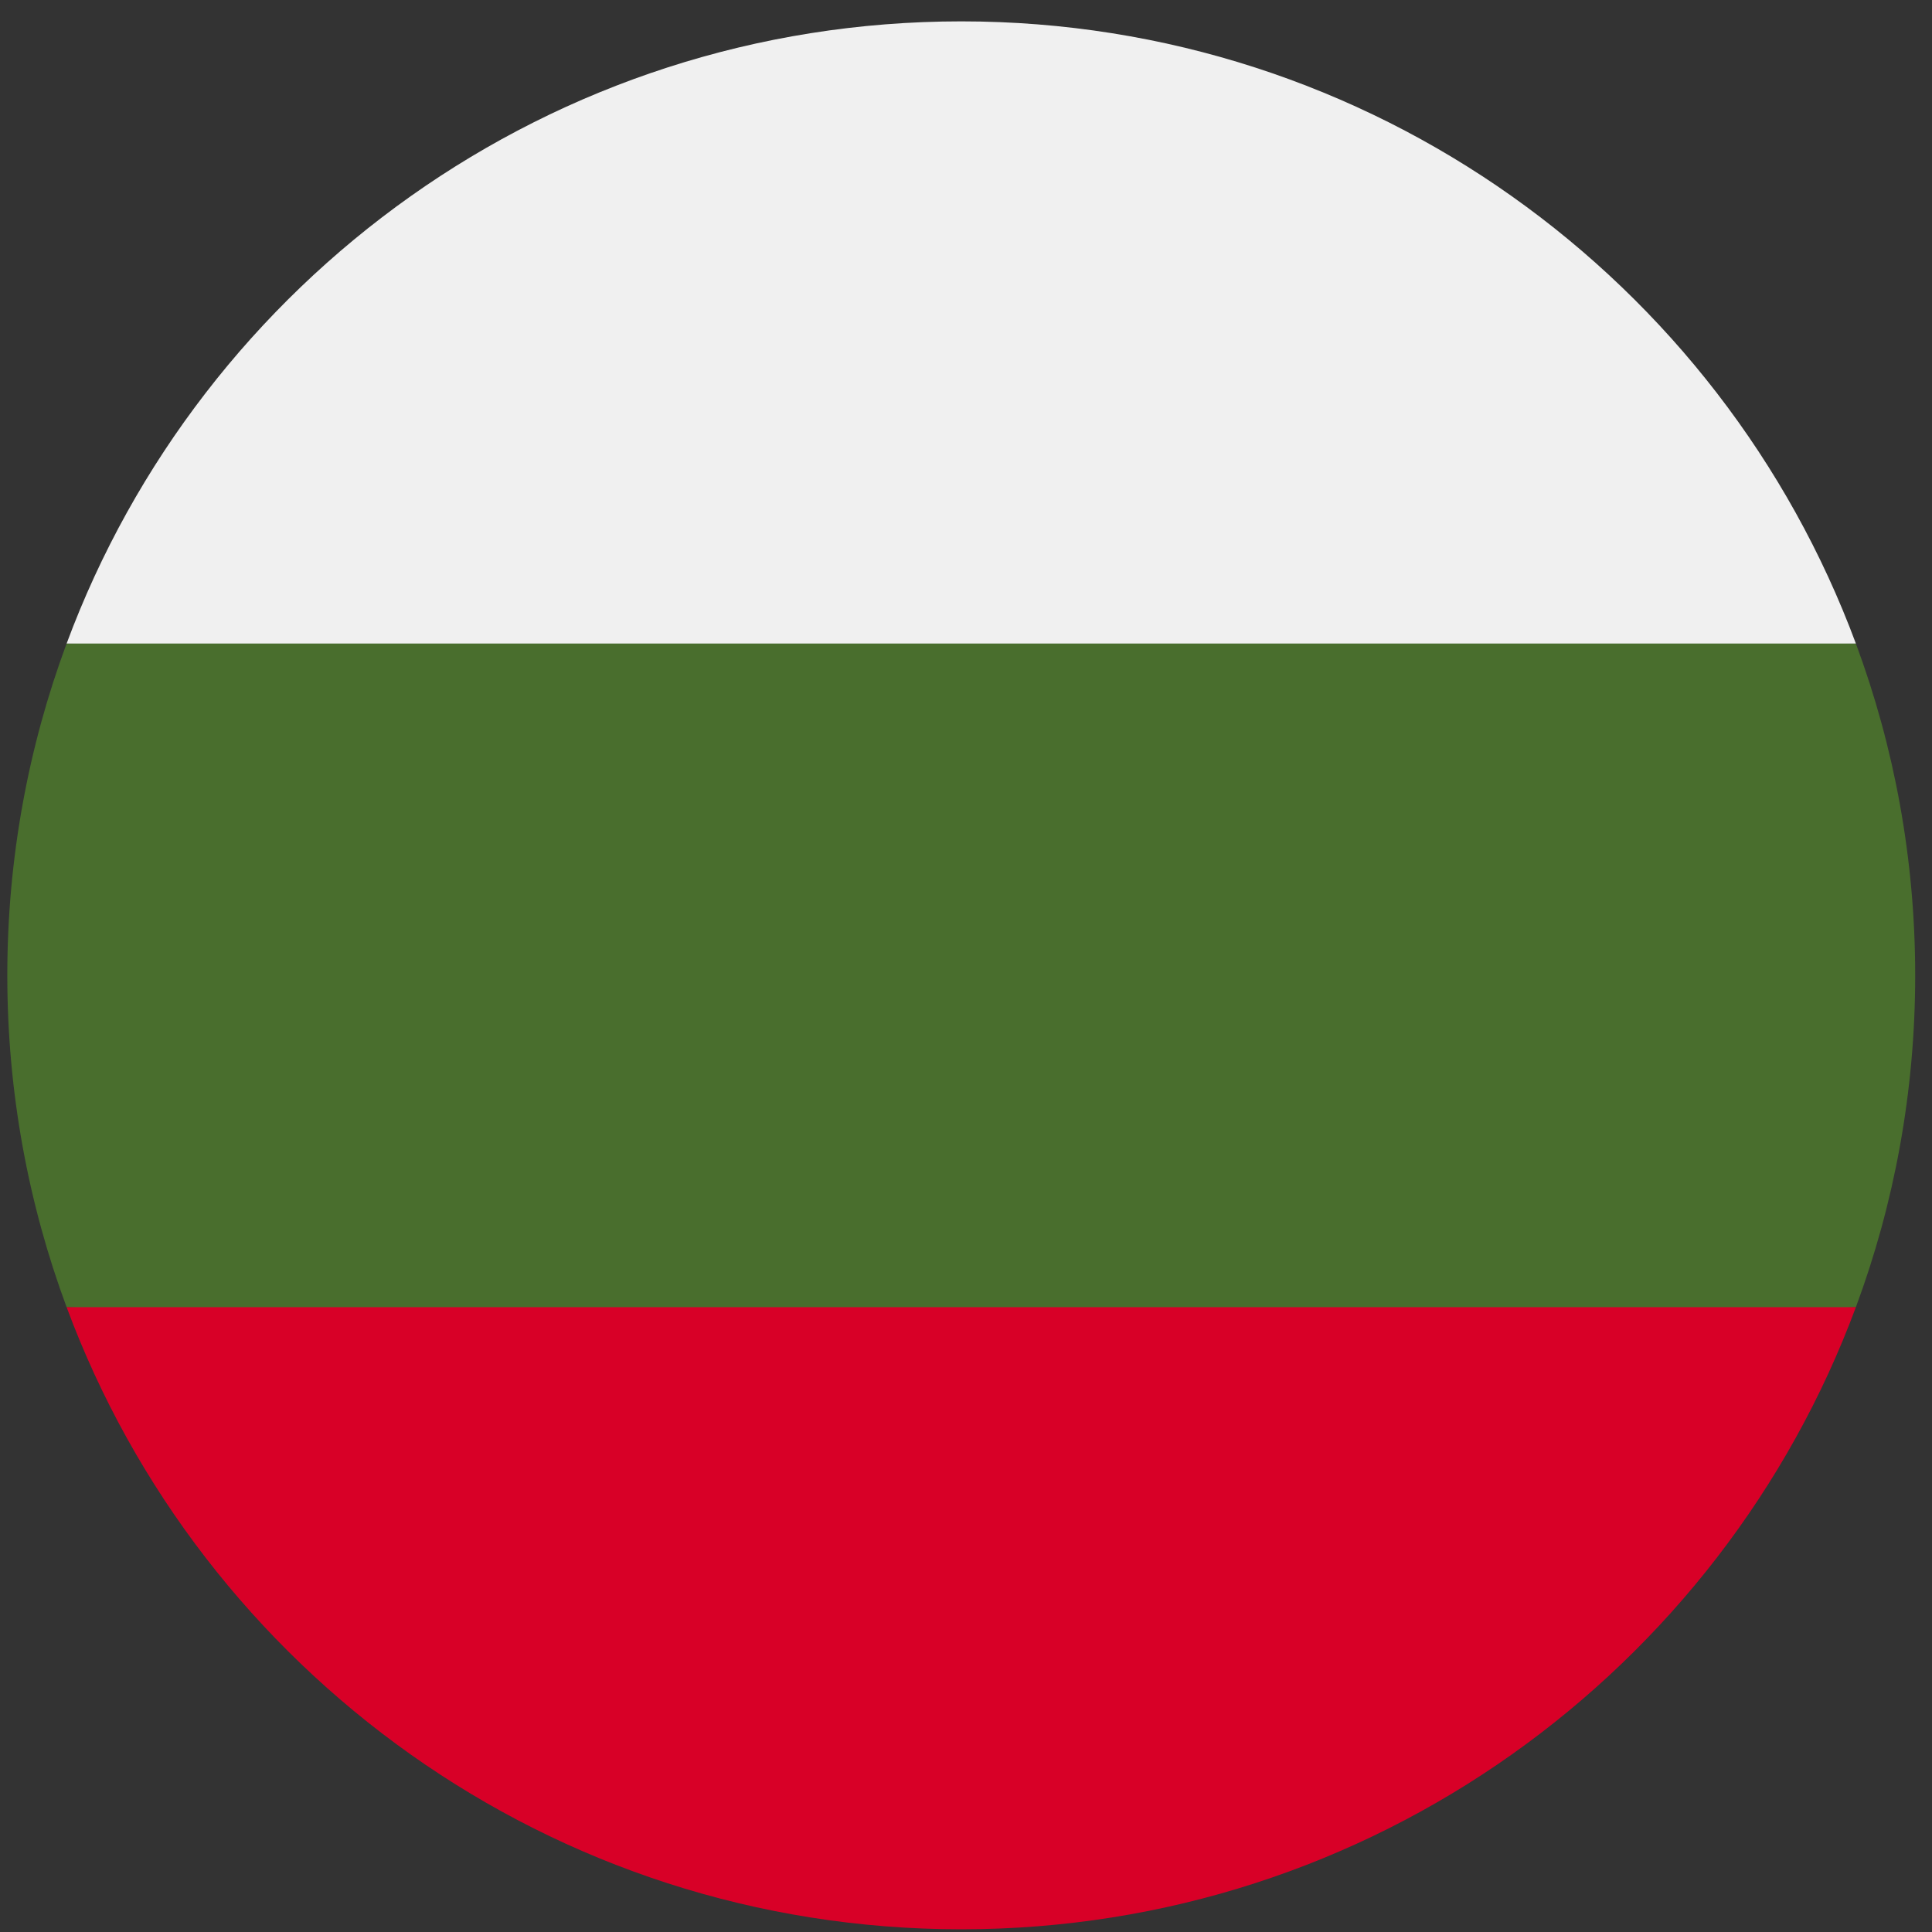
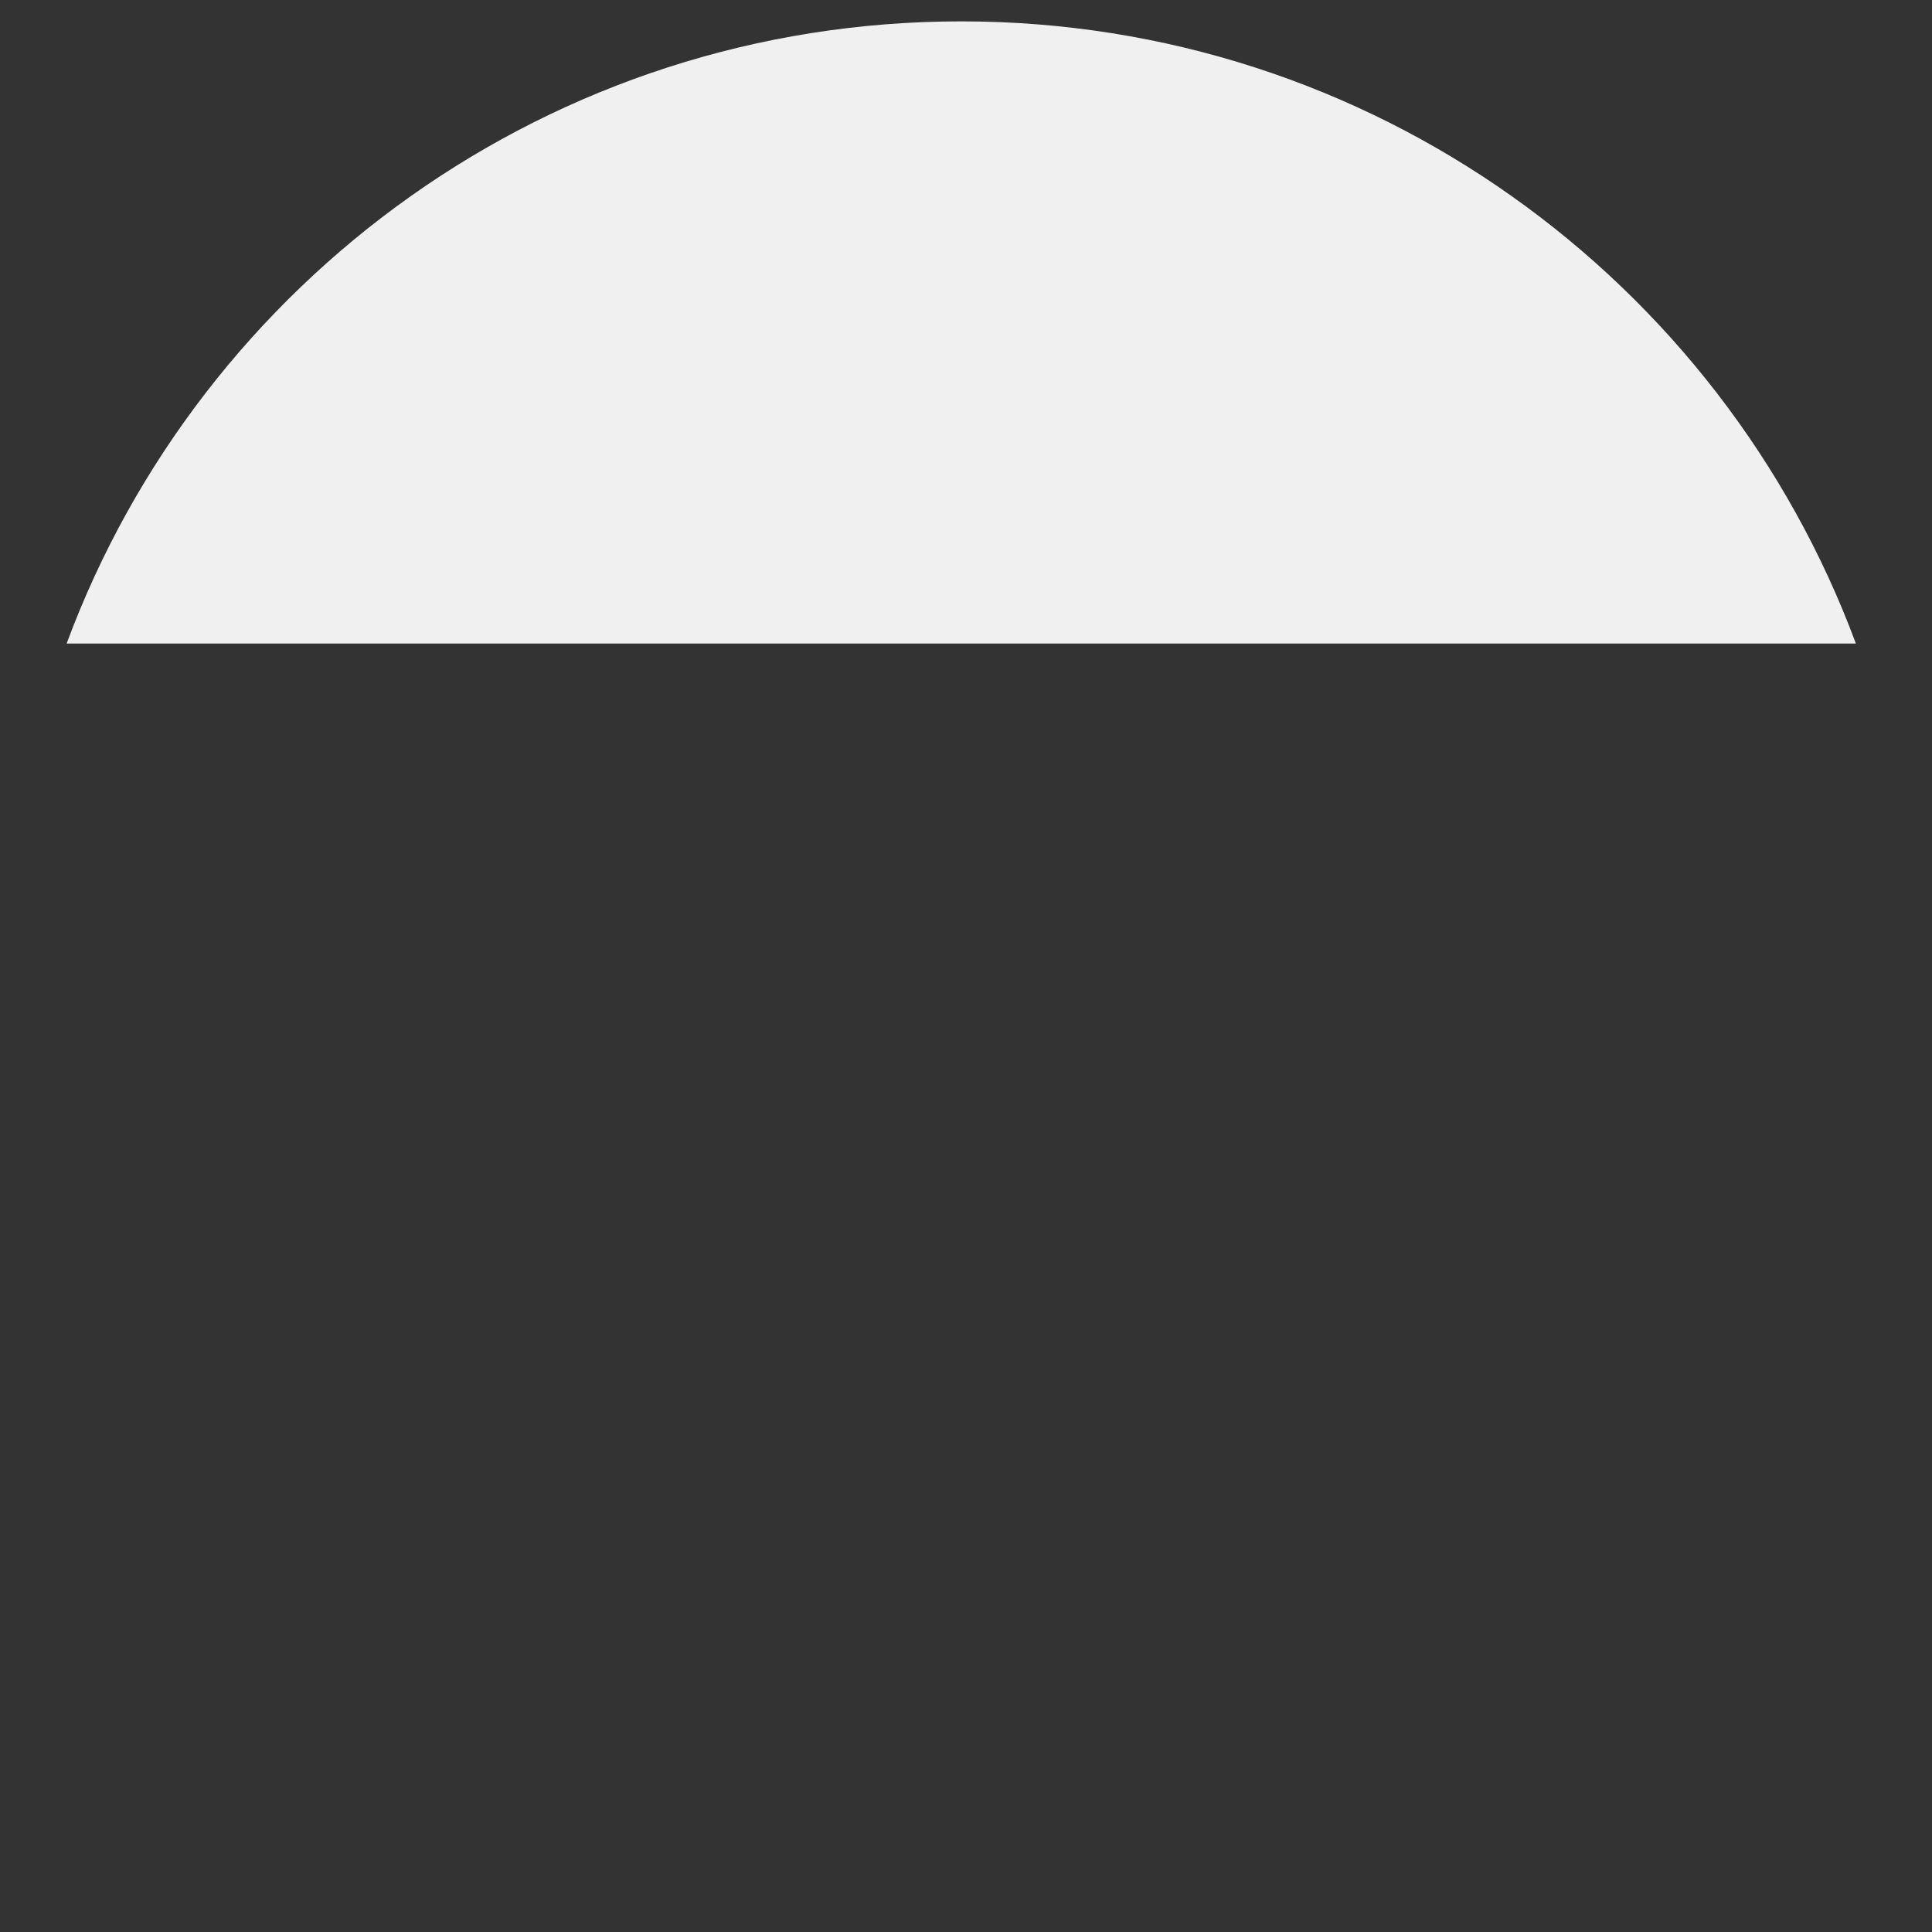
<svg xmlns="http://www.w3.org/2000/svg" width="50" height="50" viewBox="0 0 50 50" fill="none">
  <rect x="0" y="0" width="50" height="50" fill="#333333" stroke="none" />
  <g clip-path="url(#clip0_1458_3209)">
-     <path d="M49.565 25.242C49.565 22.222 49.022 19.329 48.03 16.655L24.877 15.581L1.724 16.654C0.732 19.329 0.189 22.222 0.189 25.242C0.189 28.262 0.732 31.155 1.724 33.829L24.877 34.903L48.03 33.829C49.022 31.155 49.565 28.262 49.565 25.242Z" fill="#496E2D" />
-     <path d="M24.877 49.93C35.492 49.93 44.541 43.231 48.03 33.829H1.724C5.212 43.231 14.262 49.93 24.877 49.93Z" fill="#D80027" />
    <path d="M1.724 16.655H48.03C44.541 7.253 35.492 0.553 24.877 0.553C14.262 0.553 5.212 7.253 1.724 16.655Z" fill="#F0F0F0" />
  </g>
  <defs>
    <clipPath id="clip0_1458_3209">
      <rect width="49.377" height="49.377" fill="white" transform="translate(0.188 0.553)" />
    </clipPath>
  </defs>
</svg>